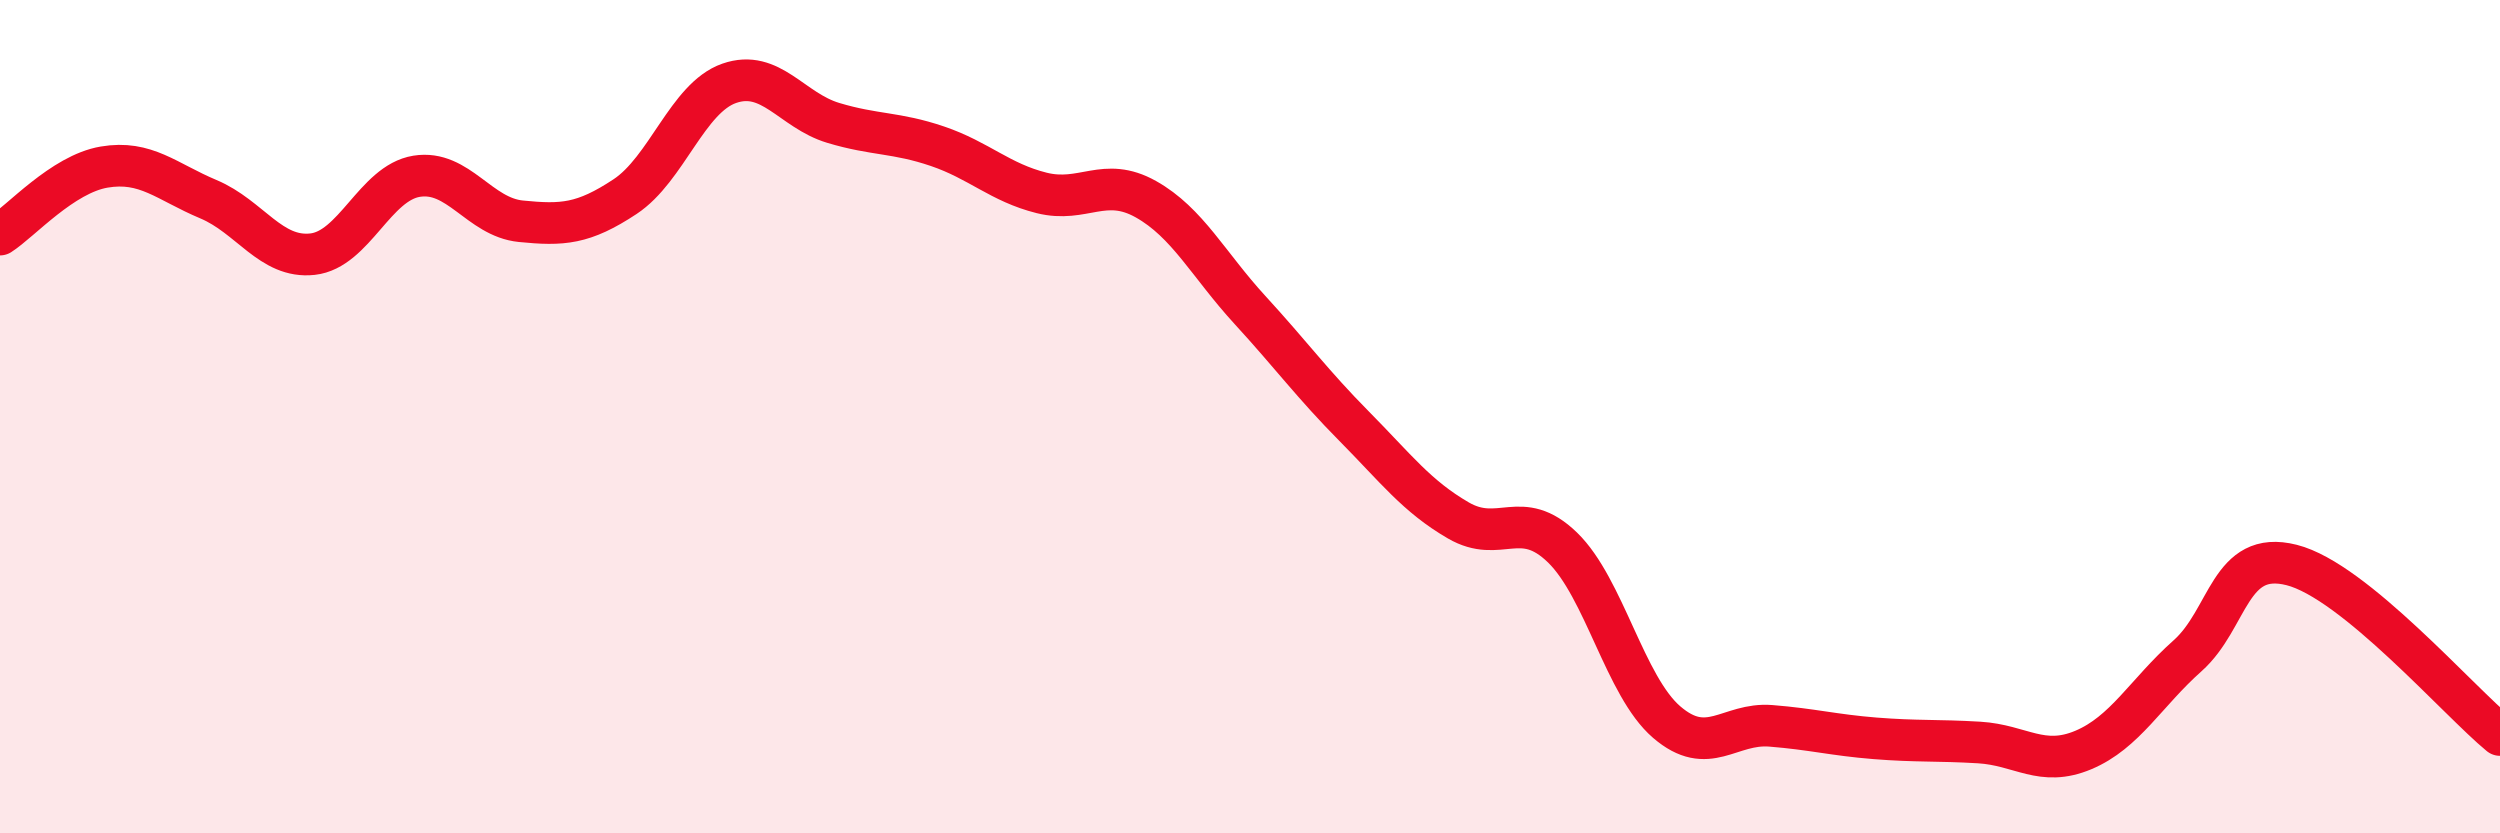
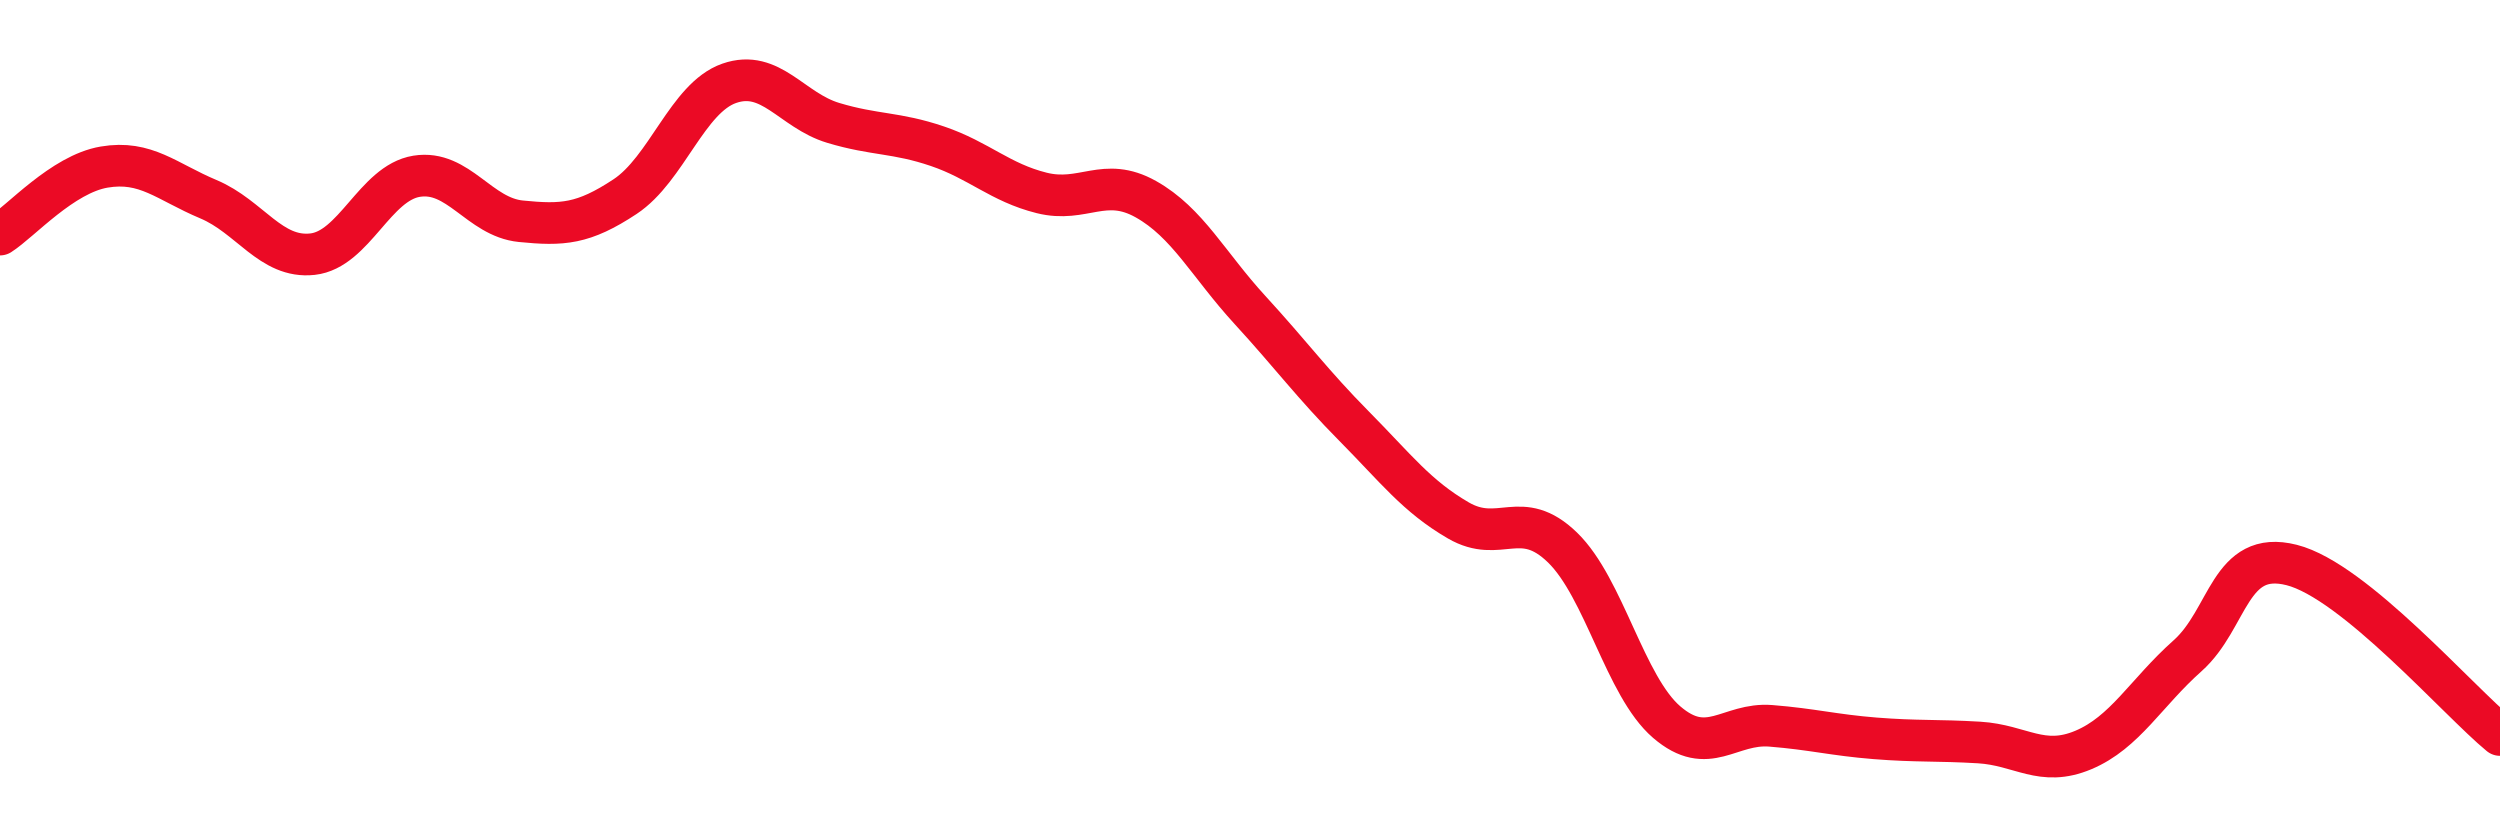
<svg xmlns="http://www.w3.org/2000/svg" width="60" height="20" viewBox="0 0 60 20">
-   <path d="M 0,5.63 C 0.5,5.31 1.5,4.18 2.5,4.01 C 3.5,3.84 4,4.36 5,4.78 C 6,5.2 6.5,6.21 7.5,6.1 C 8.5,5.99 9,4.39 10,4.23 C 11,4.07 11.5,5.21 12.5,5.31 C 13.5,5.41 14,5.38 15,4.72 C 16,4.06 16.5,2.35 17.5,2 C 18.5,1.65 19,2.65 20,2.95 C 21,3.25 21.5,3.17 22.5,3.51 C 23.5,3.85 24,4.38 25,4.63 C 26,4.88 26.5,4.22 27.5,4.78 C 28.5,5.34 29,6.35 30,7.44 C 31,8.53 31.5,9.22 32.5,10.23 C 33.5,11.24 34,11.91 35,12.49 C 36,13.07 36.5,12.17 37.5,13.14 C 38.5,14.11 39,16.47 40,17.33 C 41,18.19 41.5,17.34 42.5,17.42 C 43.5,17.5 44,17.64 45,17.72 C 46,17.8 46.5,17.76 47.5,17.82 C 48.5,17.88 49,18.42 50,18 C 51,17.58 51.5,16.63 52.5,15.74 C 53.5,14.85 53.5,13.18 55,13.56 C 56.5,13.94 59,16.82 60,17.64L60 20L0 20Z" fill="#EB0A25" opacity="0.1" stroke-linecap="round" stroke-linejoin="round" />
  <path d="M 0,5.63 C 0.5,5.31 1.5,4.18 2.5,4.01 C 3.5,3.84 4,4.36 5,4.78 C 6,5.2 6.5,6.21 7.5,6.1 C 8.5,5.99 9,4.39 10,4.23 C 11,4.07 11.5,5.21 12.5,5.31 C 13.5,5.41 14,5.38 15,4.72 C 16,4.06 16.5,2.35 17.5,2 C 18.5,1.65 19,2.65 20,2.95 C 21,3.25 21.5,3.17 22.5,3.51 C 23.5,3.85 24,4.38 25,4.63 C 26,4.88 26.5,4.22 27.5,4.78 C 28.5,5.34 29,6.35 30,7.44 C 31,8.53 31.5,9.22 32.5,10.23 C 33.5,11.24 34,11.91 35,12.49 C 36,13.07 36.5,12.17 37.5,13.14 C 38.5,14.11 39,16.47 40,17.33 C 41,18.19 41.5,17.34 42.5,17.42 C 43.5,17.5 44,17.64 45,17.72 C 46,17.8 46.5,17.76 47.5,17.82 C 48.5,17.88 49,18.42 50,18 C 51,17.58 51.5,16.63 52.5,15.74 C 53.5,14.85 53.5,13.18 55,13.56 C 56.5,13.94 59,16.82 60,17.64" stroke="#EB0A25" stroke-width="1" fill="none" stroke-linecap="round" stroke-linejoin="round" />
</svg>